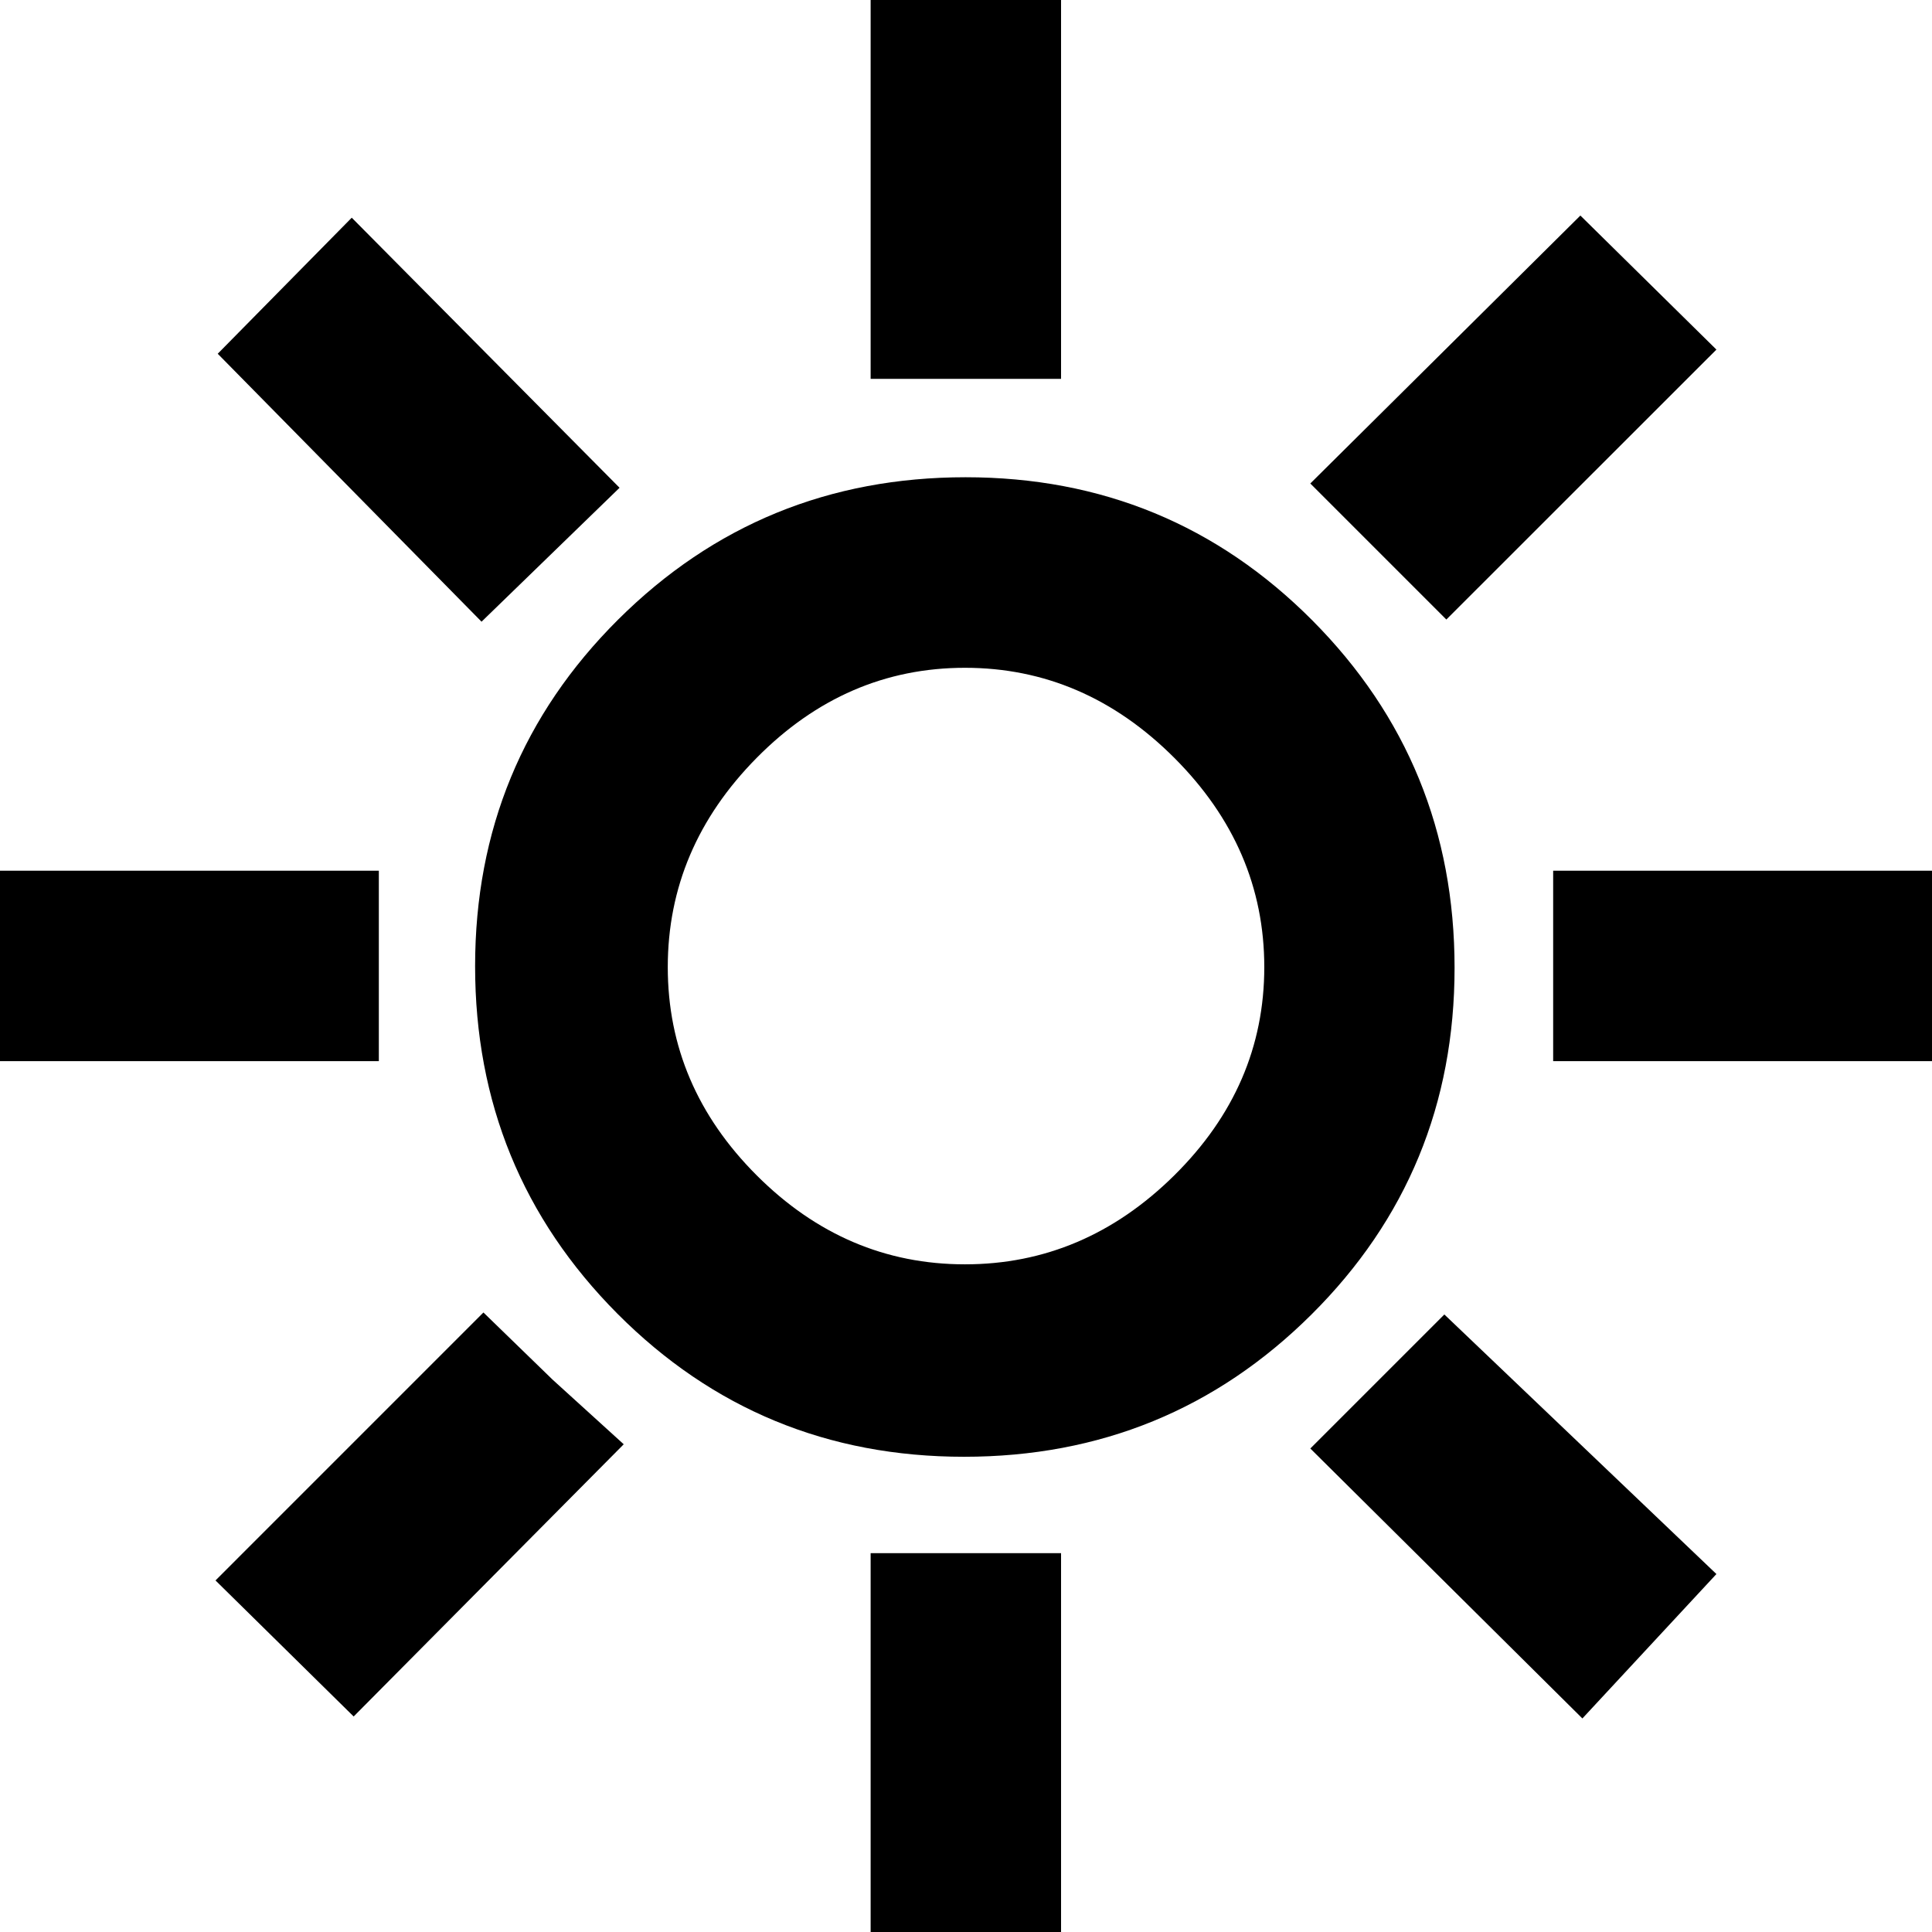
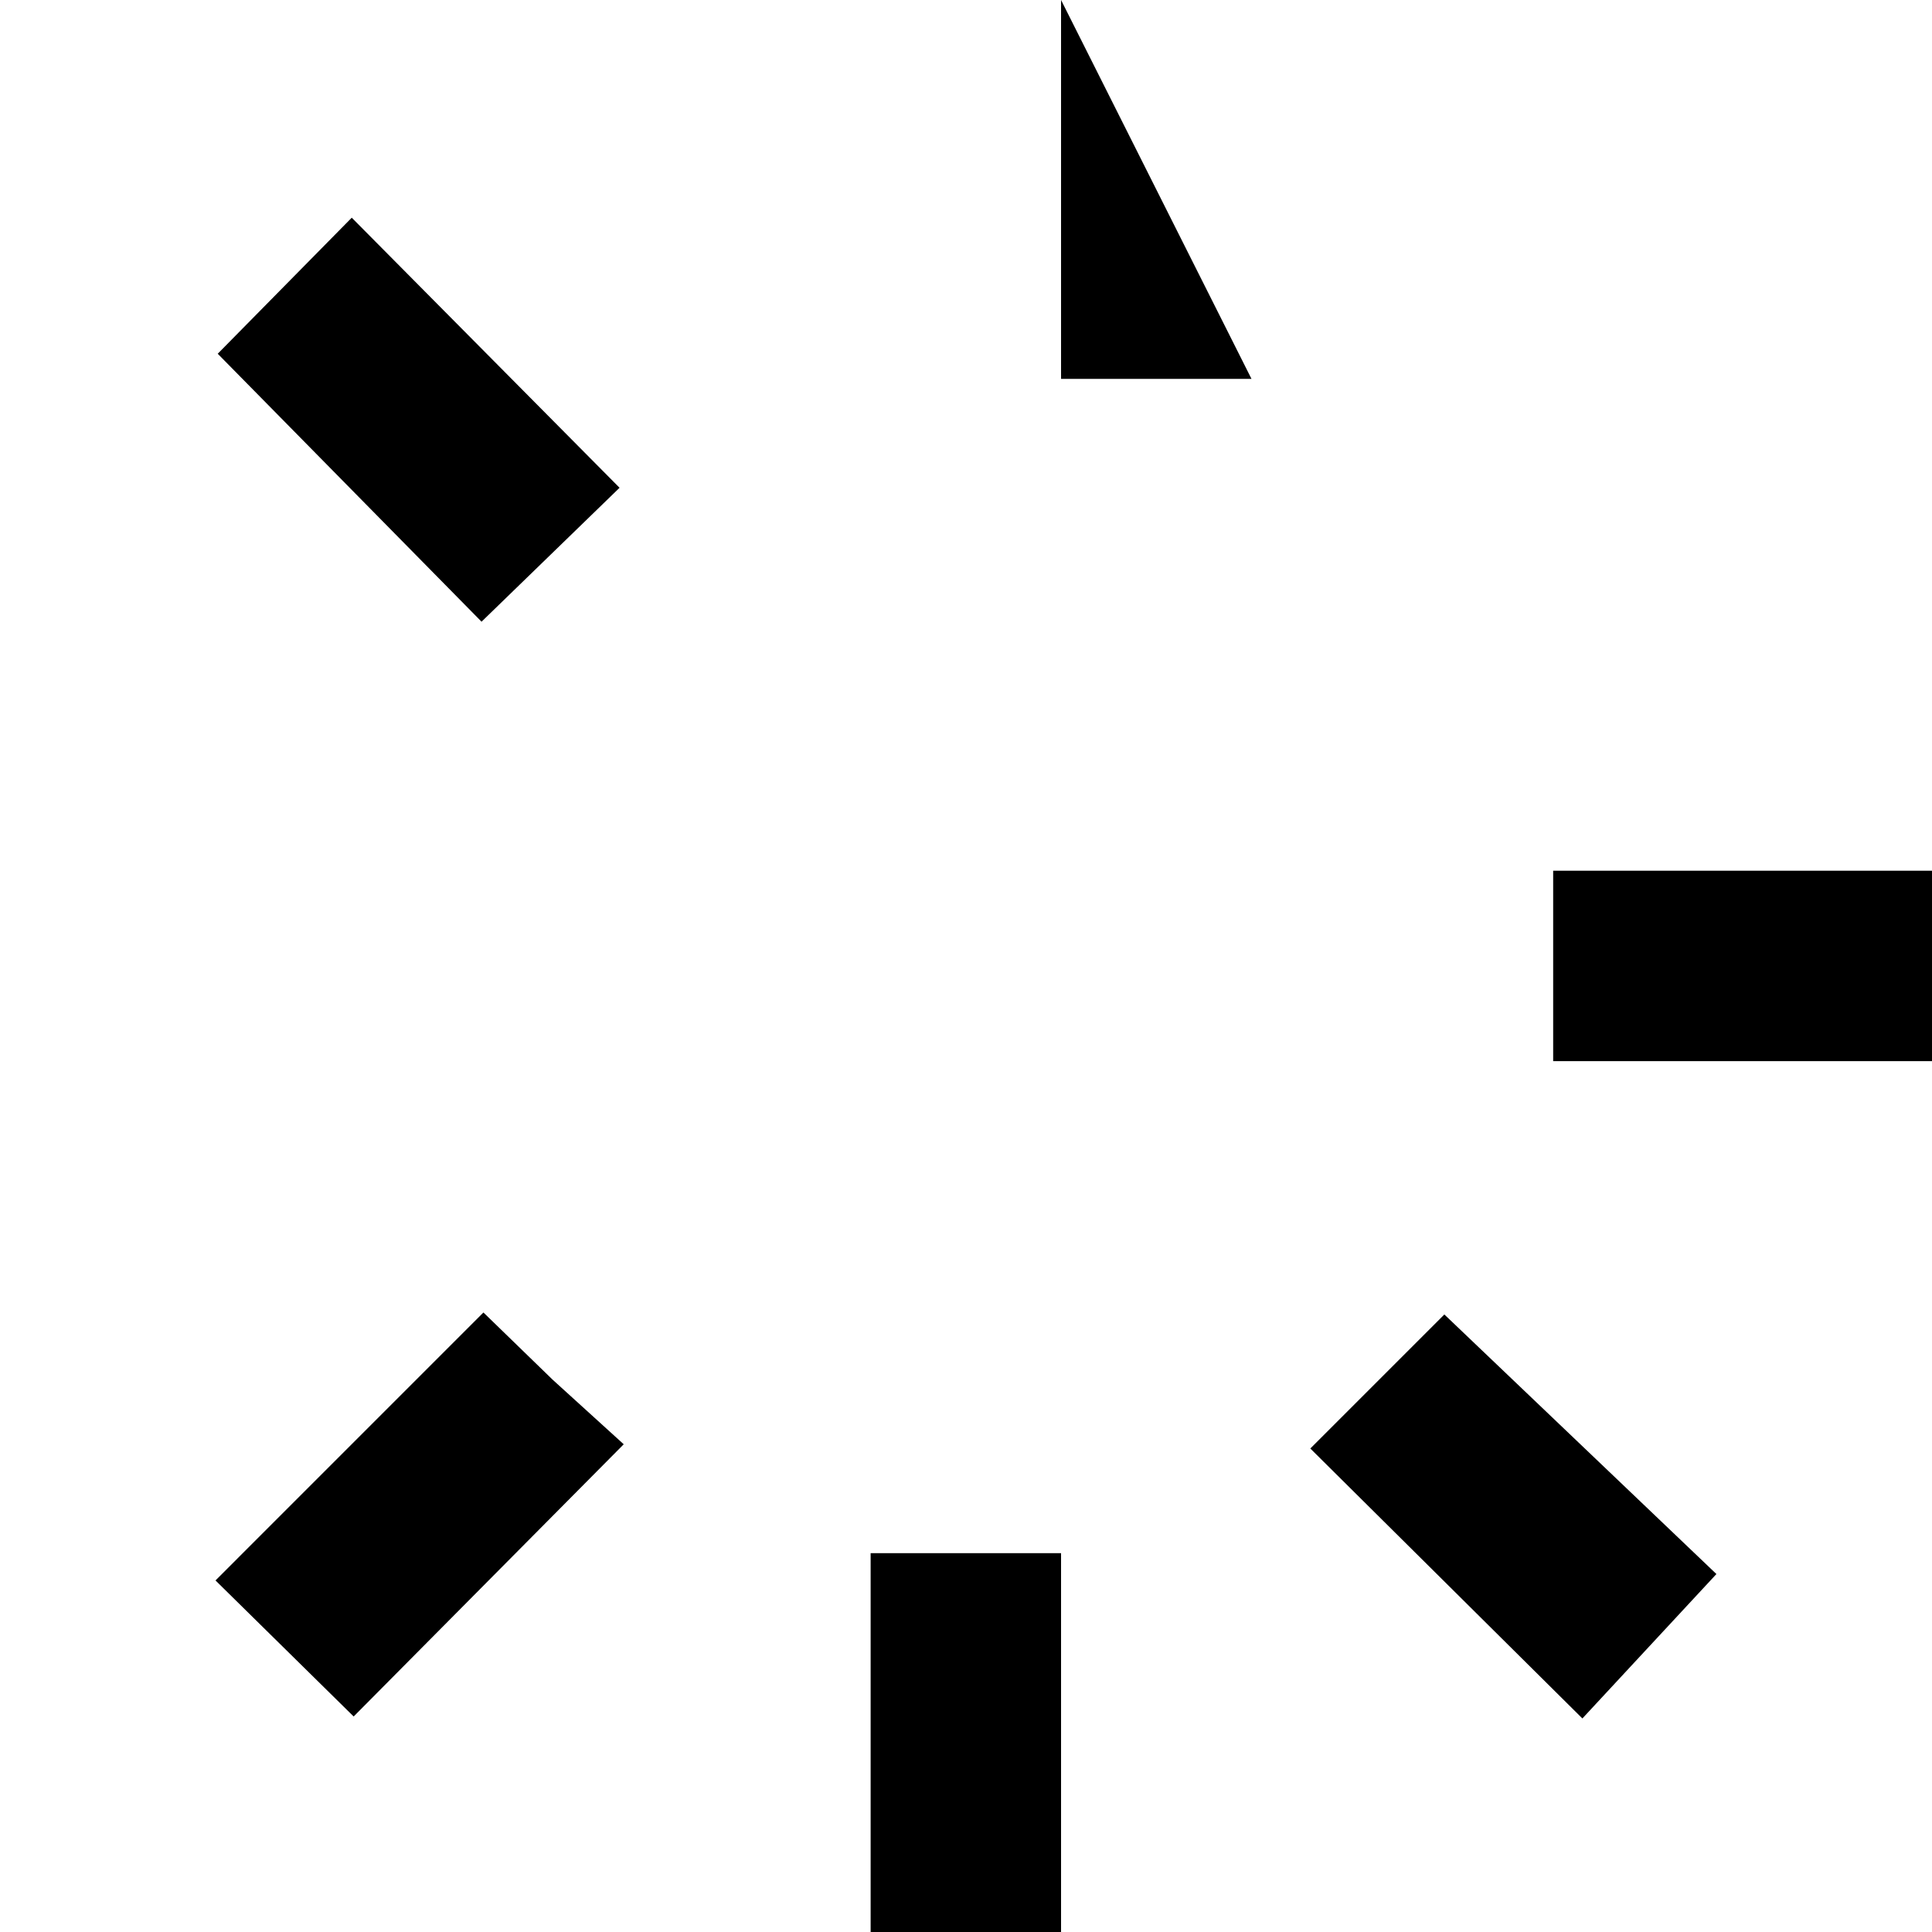
<svg xmlns="http://www.w3.org/2000/svg" fill="none" height="94" viewBox="0 0 94 94" width="94">
  <g fill="#000">
-     <path d="m51.625 0h-9.265v18.433h9.265z" />
-     <path d="m83.511 17.009-6.619-6.522-13.14 13.037 6.619 6.619z" />
+     <path d="m51.625 0v18.433h9.265z" />
    <path d="m30.144 23.732-13.03-13.14-6.521 6.619 12.836 13.037z" />
-     <path d="m46.982 23.22c-6.631 0-12.267 2.31-16.905 6.923-4.639 4.62-6.961 10.242-6.961 16.867 0 6.625 2.31 12.267 6.923 16.906 4.619 4.639 10.242 6.962 16.866 6.962s12.267-2.31 16.905-6.923 6.961-10.242 6.961-16.867c0-6.625-2.31-12.267-6.923-16.906-4.619-4.639-10.242-6.962-16.873-6.962zm10.151 33.967c-2.918 2.886-6.314 4.328-10.183 4.328s-7.246-1.443-10.132-4.328c-2.885-2.885-4.328-6.263-4.328-10.132s1.443-7.266 4.328-10.184c2.885-2.918 6.263-4.38 10.132-4.38s7.265 1.462 10.183 4.38c2.918 2.918 4.38 6.314 4.38 10.184s-1.462 7.246-4.38 10.132z" />
    <path d="m23.521 63.858-13.036 13.037 6.722 6.619 13.14-13.244-3.461-3.144z" />
    <path d="m63.753 70.476 13.237 13.134 6.521-7.026-13.237-12.629z" />
    <path d="m94 42.364h-18.432v9.265h18.432z" />
    <path d="m51.625 75.568h-9.265v18.433h9.265z" />
-     <path d="m18.432 42.364h-18.432v9.265h18.432z" />
  </g>
</svg>